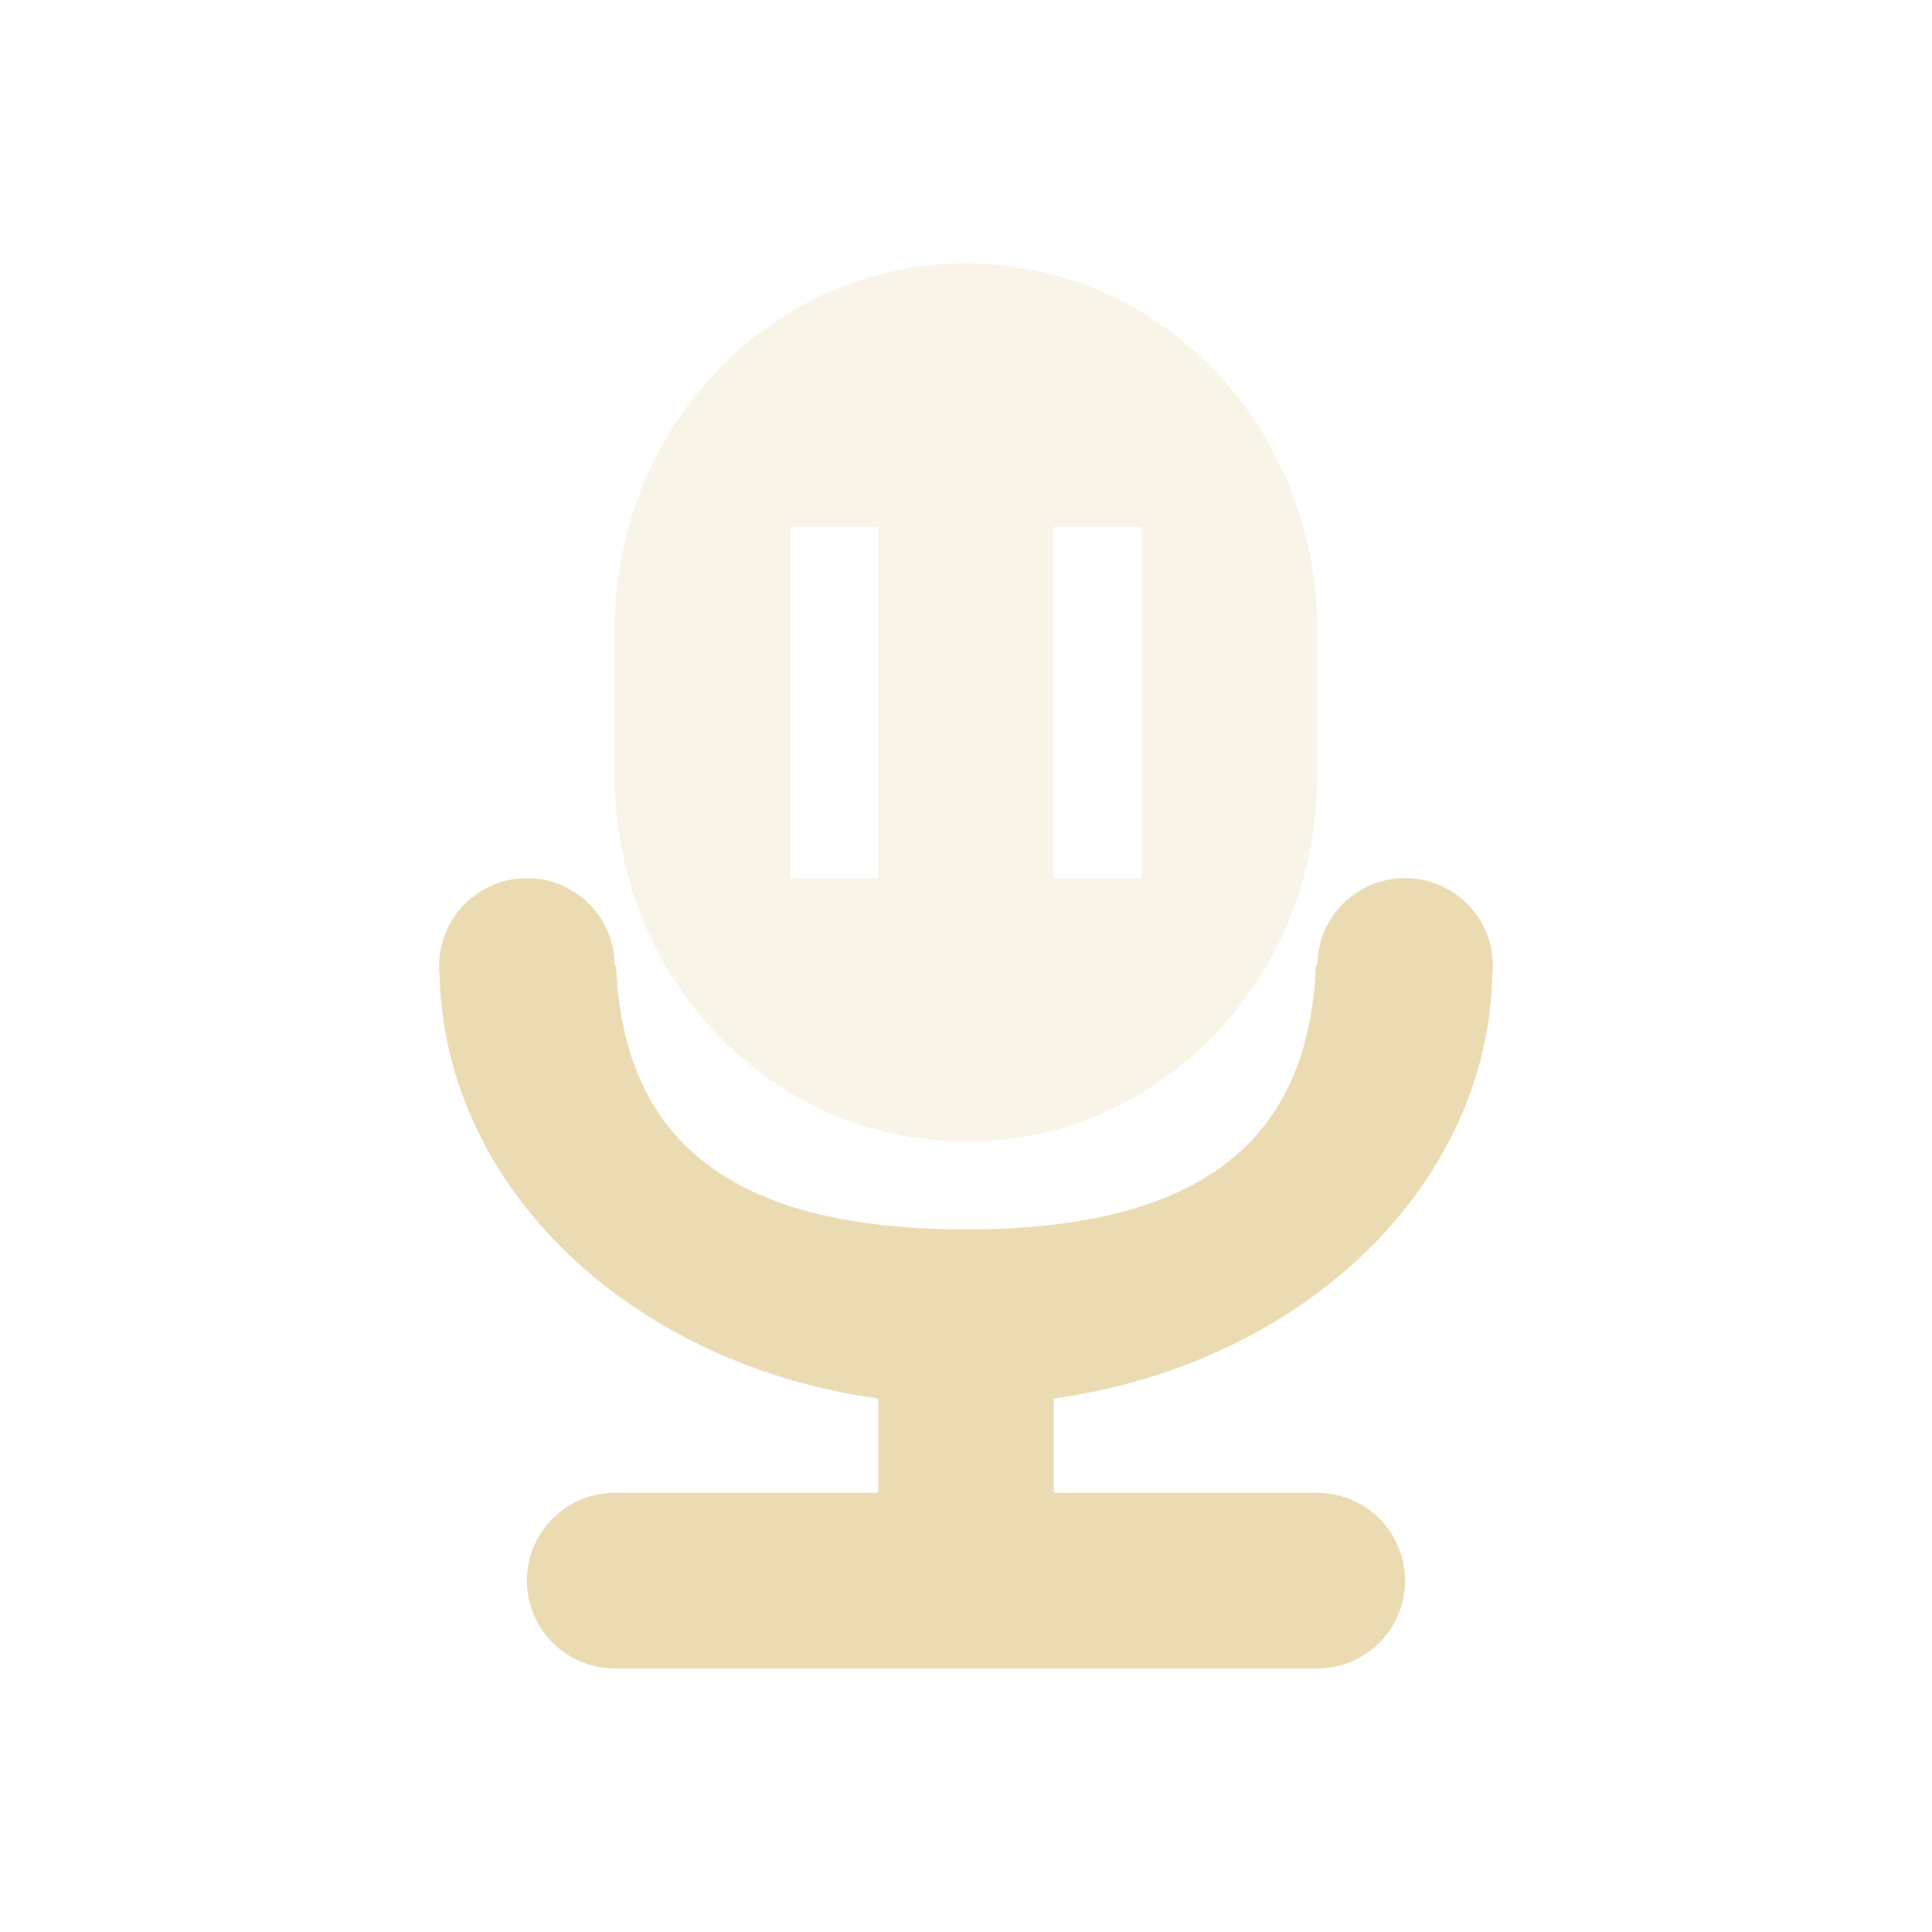
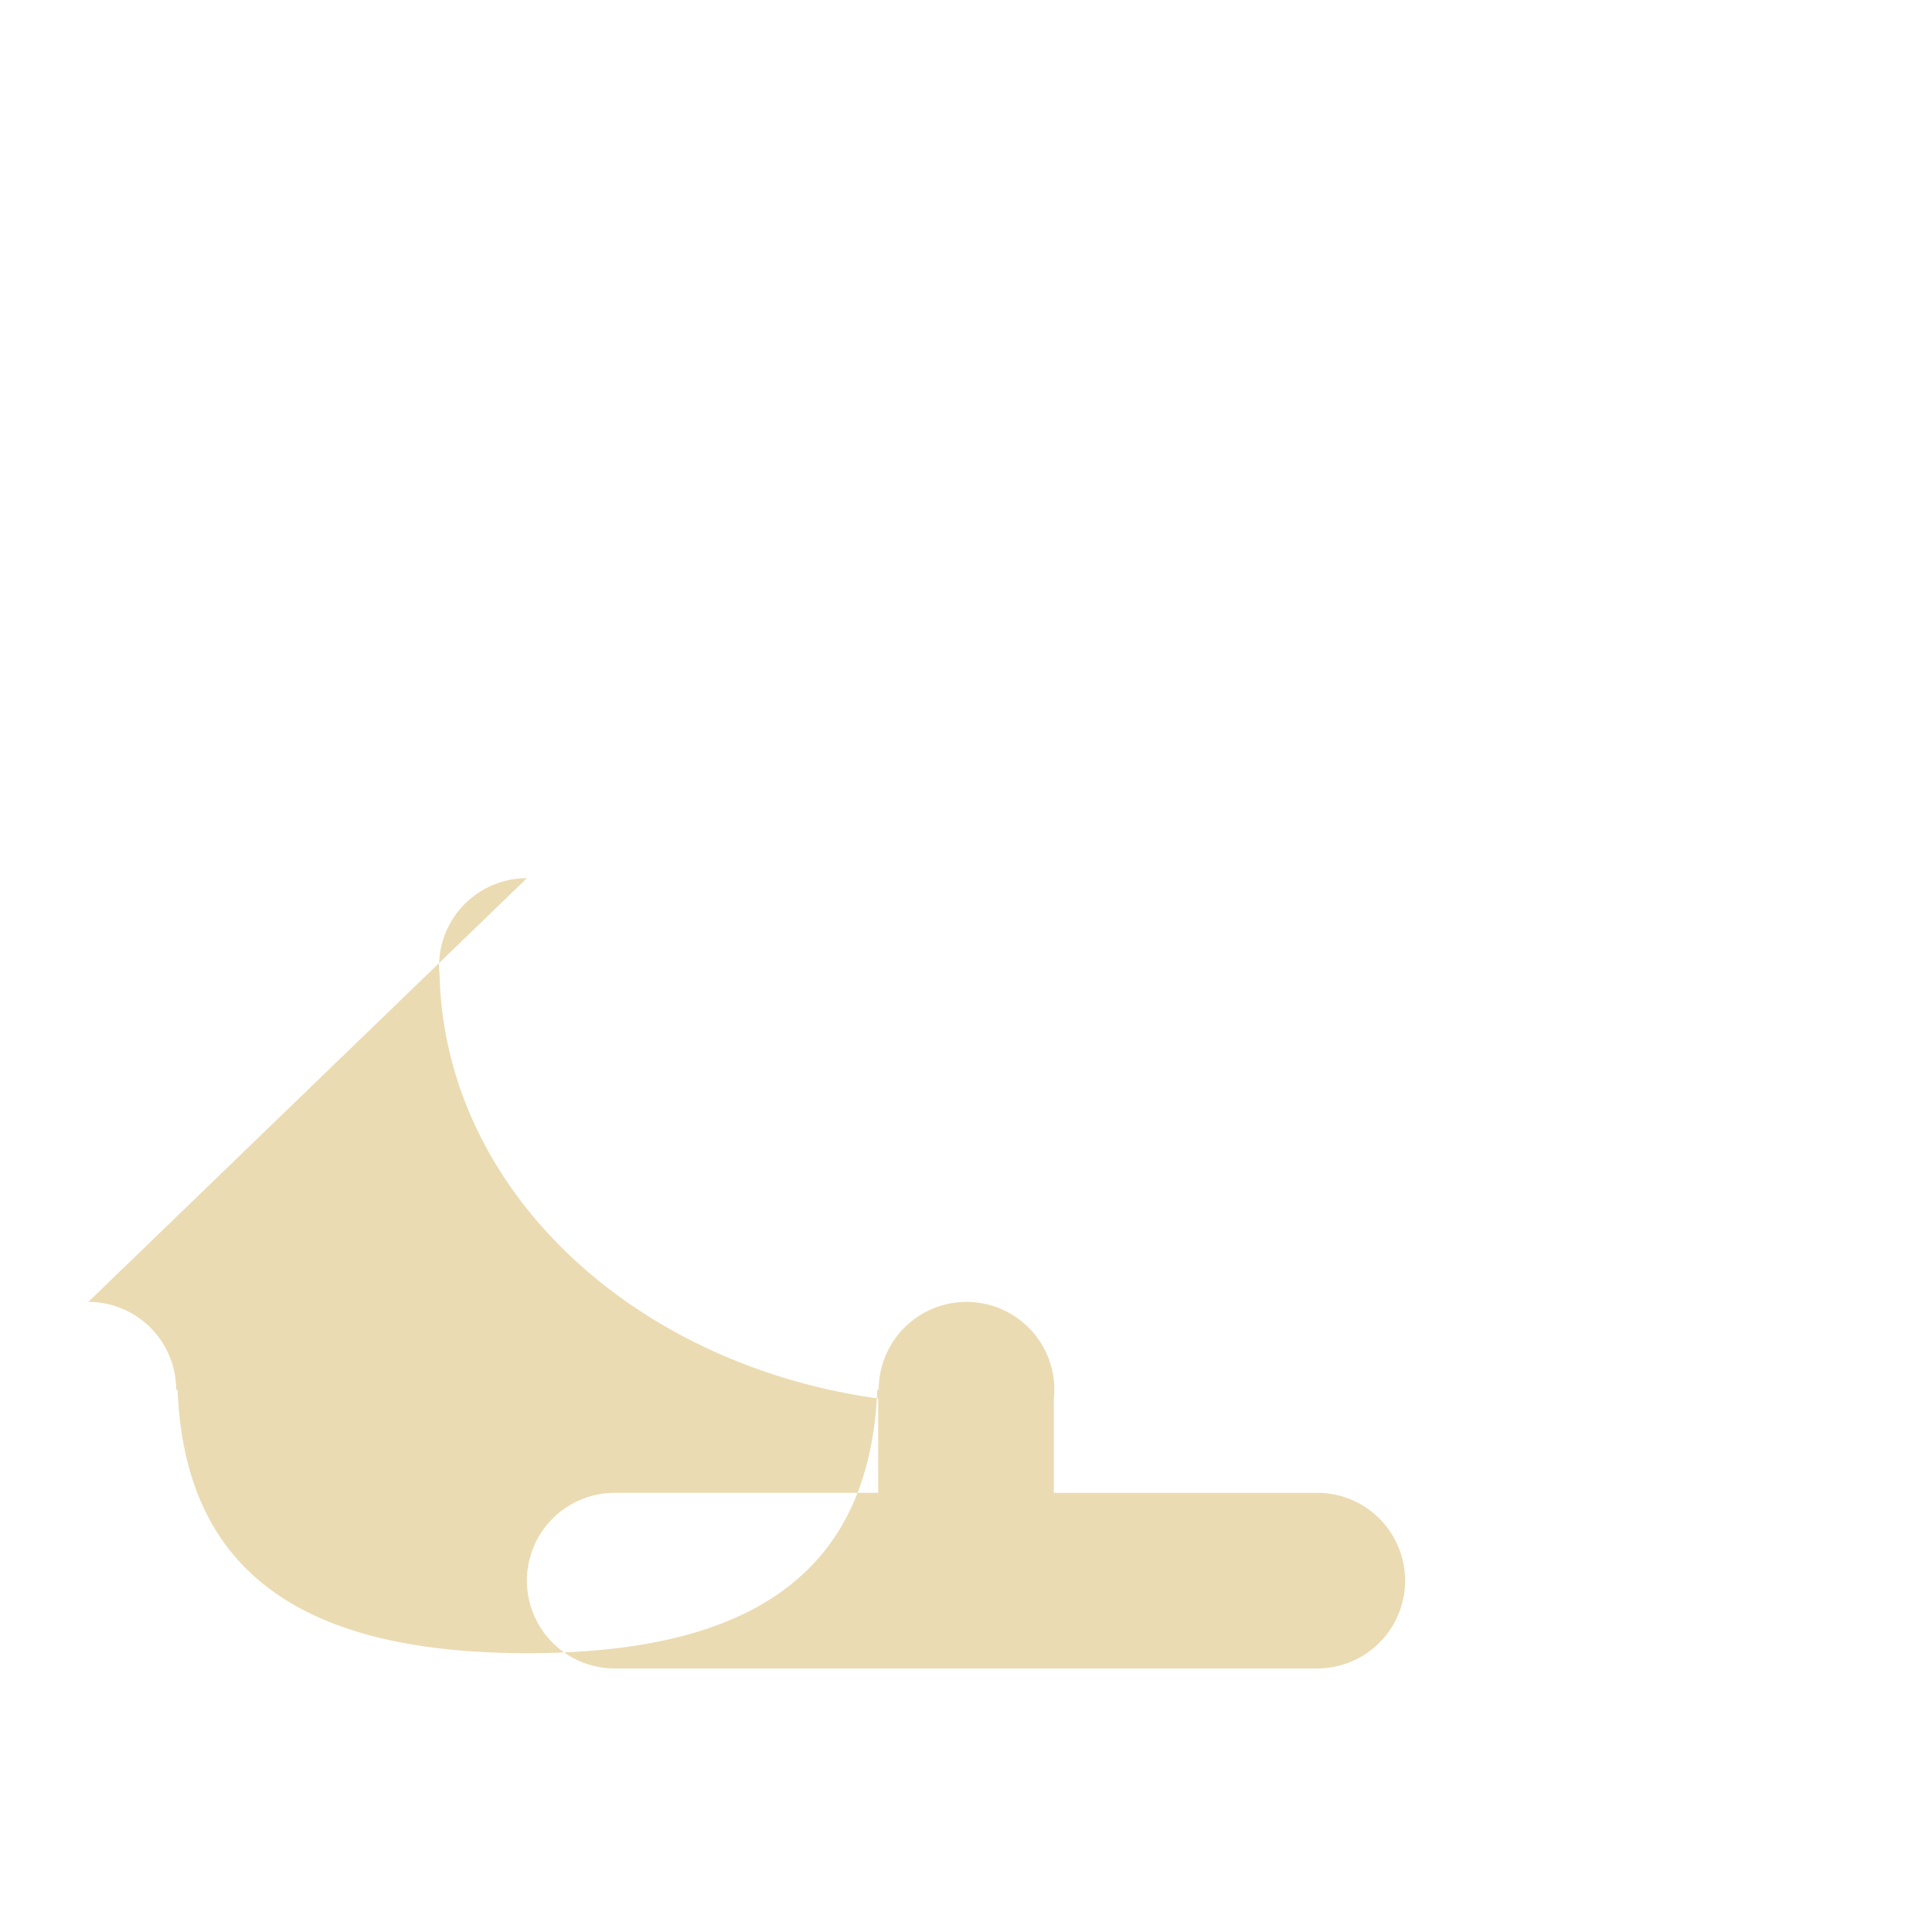
<svg xmlns="http://www.w3.org/2000/svg" width="22" height="22" version="1.1">
  <defs>
    <style id="current-color-scheme" type="text/css">.ColorScheme-Text { color:#ebdbb2; } .ColorScheme-Highlight { color:#458588; } .ColorScheme-NeutralText { color:#fe8019; } .ColorScheme-PositiveText { color:#689d6a; } .ColorScheme-NegativeText { color:#fb4934; }</style>
  </defs>
-   <path class="ColorScheme-Text" d="m6 10a1 1 0 0 0-1 1 1 1 0 0 0 0.006 0.111c0.064 2.435 2.193 4.425 4.994 4.814v1.074h-3a1 1 0 0 0-1 1 1 1 0 0 0 1 1h8a1 1 0 0 0 1-1 1 1 0 0 0-1-1h-3v-1.074c2.805-0.39 4.936-2.387 4.994-4.826a1 1 0 0 0 0.006-0.1 1 1 0 0 0-1-1 1 1 0 0 0-1 1h-0.016c-0.084 2.068-1.411 3-3.984 3-2.574 0-3.901-0.932-3.984-3h-0.016a1 1 0 0 0-1-1z" fill="currentColor" />
-   <path class="ColorScheme-Text" d="m11 3c-2.216 0-4 1.859-4 4.168v1.664c0 2.309 1.784 4.168 4 4.168s4-1.859 4-4.168v-1.664c0-2.309-1.784-4.168-4-4.168zm-2 3h1v4h-1v-4zm3 0h1v4h-1v-4z" fill="currentColor" opacity=".3" />
+   <path class="ColorScheme-Text" d="m6 10a1 1 0 0 0-1 1 1 1 0 0 0 0.006 0.111c0.064 2.435 2.193 4.425 4.994 4.814v1.074h-3a1 1 0 0 0-1 1 1 1 0 0 0 1 1h8a1 1 0 0 0 1-1 1 1 0 0 0-1-1h-3v-1.074a1 1 0 0 0 0.006-0.1 1 1 0 0 0-1-1 1 1 0 0 0-1 1h-0.016c-0.084 2.068-1.411 3-3.984 3-2.574 0-3.901-0.932-3.984-3h-0.016a1 1 0 0 0-1-1z" fill="currentColor" />
</svg>